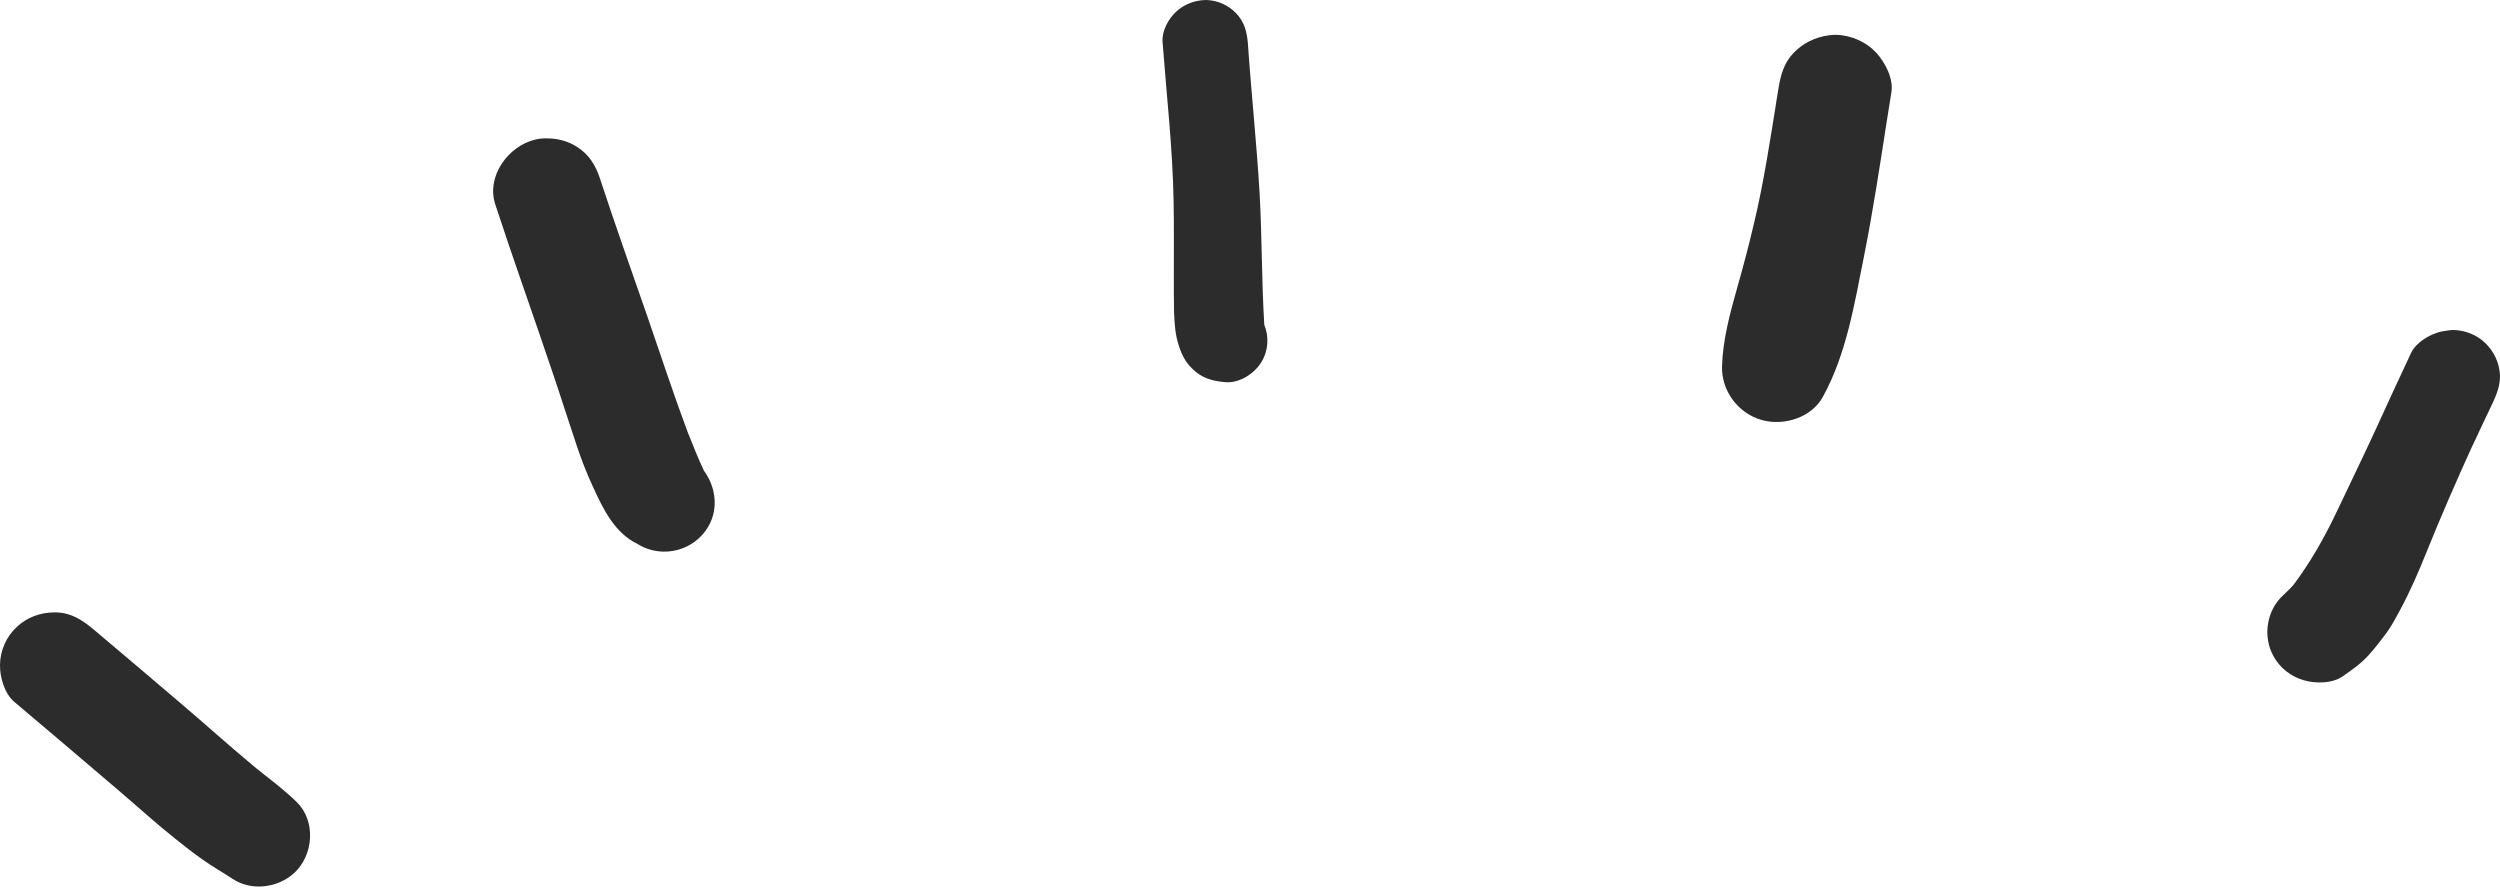
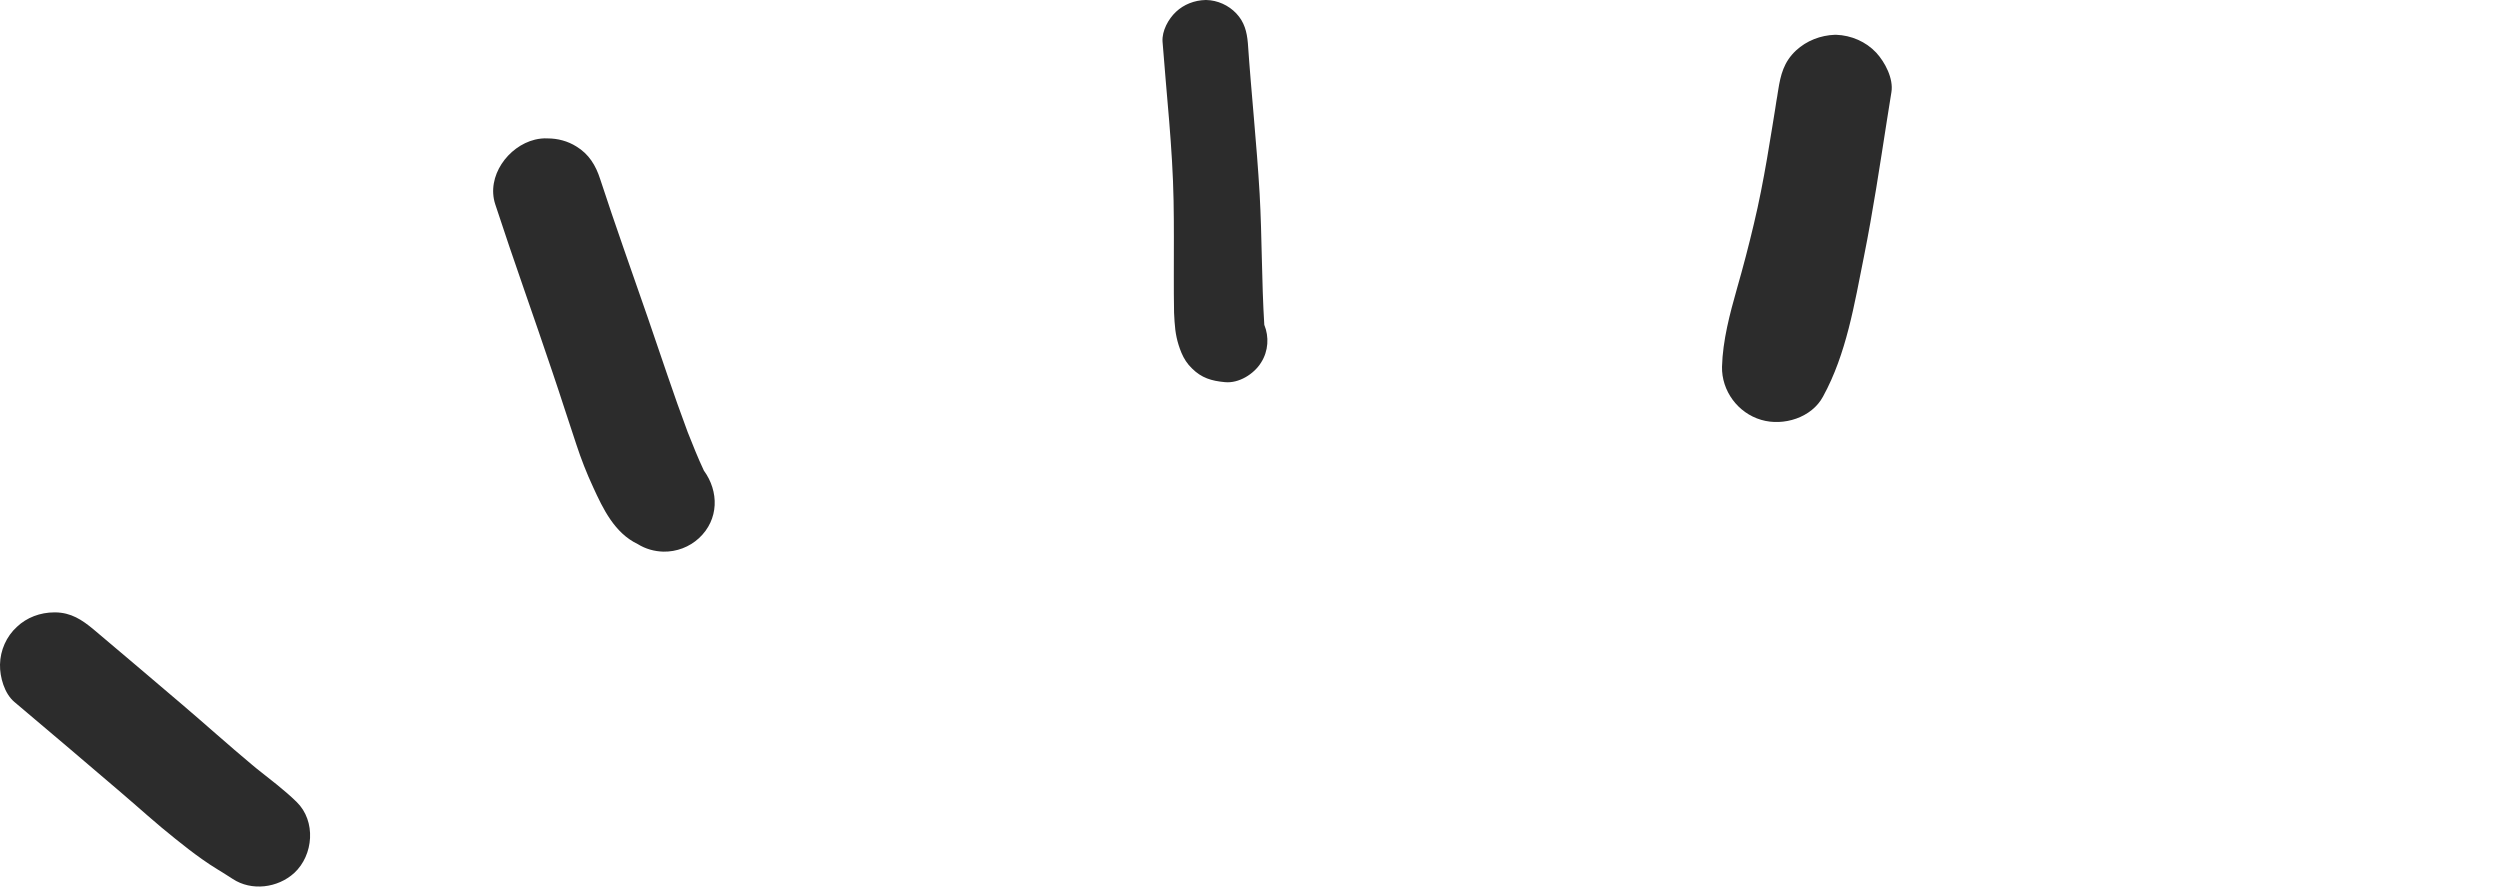
<svg xmlns="http://www.w3.org/2000/svg" width="123" height="44" viewBox="0 0 123 44" fill="none">
  <path d="M0.833 30.84C0.314 31.31 0.013 31.997 0 32.696C-0.012 33.311 0.218 34.13 0.712 34.54C2.461 36.011 4.198 37.493 5.935 38.975C6.84 39.747 7.708 40.542 8.637 41.277C9.071 41.627 9.505 41.964 9.951 42.278C10.434 42.627 10.953 42.916 11.447 43.242C12.376 43.856 13.666 43.688 14.475 42.952C15.428 42.073 15.56 40.398 14.595 39.457C13.98 38.855 13.281 38.337 12.617 37.806C12.545 37.746 12.472 37.686 12.4 37.626C11.242 36.661 10.12 35.649 8.974 34.673C7.515 33.431 6.056 32.19 4.596 30.961C4.029 30.491 3.498 30.141 2.726 30.129C2.714 30.129 2.69 30.129 2.678 30.129C1.979 30.129 1.315 30.382 0.833 30.84ZM12.678 37.891C12.786 37.975 12.883 38.059 12.991 38.144C12.895 38.059 12.786 37.975 12.678 37.891Z" fill="#2C2C2C" />
  <path d="M26.32 6.87C24.993 7.195 23.919 8.678 24.366 10.051C25.27 12.823 26.259 15.559 27.188 18.331C27.586 19.5 27.96 20.693 28.358 21.874C28.587 22.573 28.864 23.284 29.178 23.959C29.673 25.044 30.24 26.225 31.373 26.767C31.759 27.008 32.194 27.129 32.64 27.141C33.291 27.153 33.918 26.912 34.389 26.478C35.378 25.562 35.378 24.176 34.63 23.152C34.341 22.537 34.087 21.898 33.834 21.26C33.134 19.392 32.519 17.499 31.868 15.619C31.084 13.354 30.276 11.1 29.528 8.81C29.311 8.135 28.973 7.581 28.358 7.207C27.936 6.942 27.441 6.81 26.947 6.81C26.73 6.797 26.524 6.822 26.32 6.87Z" fill="#2C2C2C" />
  <path d="M57.861 0.579C57.487 0.928 57.161 1.519 57.197 2.049C57.391 4.652 57.692 7.255 57.74 9.87C57.764 11.1 57.752 12.329 57.752 13.558C57.752 14.173 57.752 14.788 57.764 15.39C57.764 15.535 57.788 15.679 57.788 15.824C57.825 16.39 57.909 16.824 58.126 17.355C58.247 17.644 58.416 17.909 58.645 18.126C59.115 18.596 59.61 18.741 60.261 18.801C60.949 18.873 61.697 18.403 62.046 17.837C62.408 17.27 62.444 16.571 62.203 15.981C62.07 13.835 62.094 11.678 61.974 9.533C61.829 7.062 61.564 4.592 61.395 2.121C61.347 1.567 61.226 1.085 60.828 0.663C60.442 0.253 59.899 0.012 59.344 0C59.332 0 59.332 0 59.32 0C58.766 0.012 58.247 0.217 57.861 0.579ZM62.167 15.824C62.167 15.872 62.179 15.92 62.179 15.969C62.179 15.969 62.179 15.969 62.179 15.957C62.179 15.908 62.167 15.86 62.167 15.824Z" fill="#2C2C2C" />
  <path d="M88.365 2.483C87.762 3.049 87.606 3.676 87.485 4.447C87.437 4.736 87.388 5.038 87.34 5.339C87.376 5.098 87.413 4.857 87.461 4.604C87.111 6.749 86.797 8.906 86.291 11.015C86.038 12.088 85.76 13.149 85.459 14.197C85.109 15.438 84.759 16.74 84.723 18.042C84.699 19.223 85.495 20.319 86.653 20.657C87.75 20.982 89.138 20.548 89.692 19.512C90.85 17.403 91.236 14.956 91.707 12.618C92.153 10.389 92.491 8.135 92.841 5.893C92.913 5.447 92.985 4.989 93.058 4.532C93.166 3.869 92.744 3.061 92.31 2.591C91.803 2.049 91.079 1.736 90.332 1.711C90.32 1.711 90.295 1.711 90.283 1.711C89.572 1.736 88.884 2.001 88.365 2.483Z" fill="#2C2C2C" />
-   <path d="M120.076 16.319C119.545 16.451 118.882 16.837 118.629 17.355C118.038 18.608 117.459 19.874 116.88 21.139C116.253 22.501 115.601 23.839 114.962 25.189C114.359 26.454 113.671 27.671 112.827 28.792C112.67 28.961 112.513 29.117 112.345 29.274C111.512 30.021 111.319 31.311 111.85 32.275C112.164 32.854 112.706 33.287 113.346 33.468C113.913 33.637 114.745 33.637 115.263 33.275C115.722 32.95 116.168 32.649 116.542 32.227C116.856 31.877 117.145 31.504 117.423 31.13C117.676 30.781 117.881 30.383 118.086 30.009C118.58 29.093 119.003 28.117 119.389 27.153C120.1 25.393 120.86 23.646 121.656 21.898C121.644 21.923 121.644 21.935 121.632 21.959C121.692 21.826 121.753 21.706 121.813 21.573C121.849 21.501 121.873 21.441 121.909 21.368C121.922 21.332 121.946 21.296 121.958 21.26C121.909 21.356 121.861 21.465 121.825 21.561C121.873 21.453 121.922 21.344 121.97 21.236C122.199 20.766 122.416 20.284 122.645 19.814C122.923 19.211 123.104 18.681 122.935 18.018C122.79 17.427 122.416 16.909 121.897 16.584C121.524 16.355 121.077 16.234 120.643 16.234C120.438 16.258 120.257 16.282 120.076 16.319ZM122.102 20.91C122.042 21.055 121.97 21.2 121.897 21.356C121.97 21.212 122.042 21.067 122.102 20.91ZM121.801 21.597C121.789 21.621 121.789 21.633 121.777 21.657C121.789 21.633 121.801 21.609 121.813 21.585C121.813 21.585 121.813 21.585 121.801 21.597Z" fill="#2C2C2C" />
</svg>